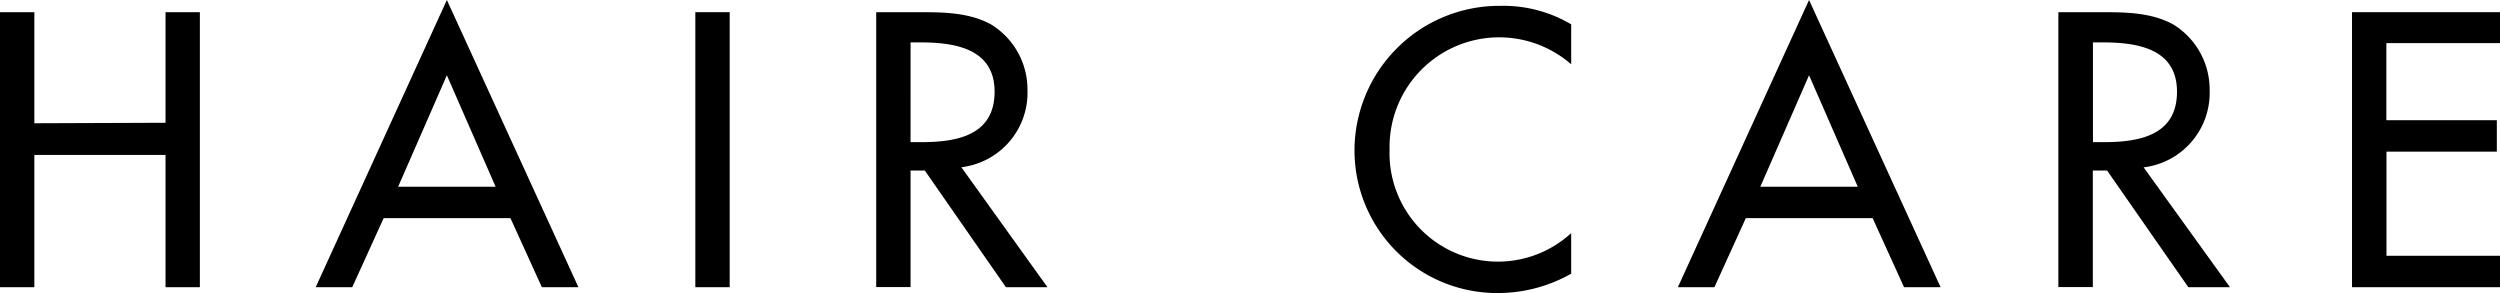
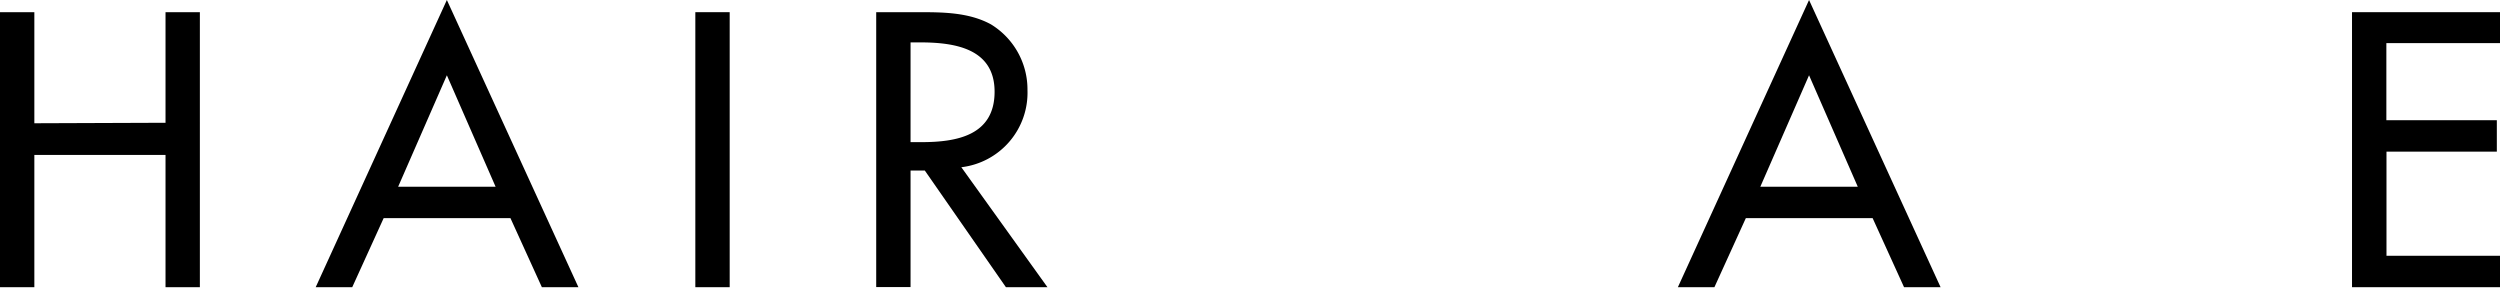
<svg xmlns="http://www.w3.org/2000/svg" viewBox="0 0 205.26 24.06">
  <g id="レイヤー_2" data-name="レイヤー 2">
    <g id="design">
      <path d="M13.59,10.08V1h2.82V23.58H13.59V12.72H2.82V23.58H0V1H2.82v9.12Z" />
      <path d="M31.5,17.91l-2.58,5.67h-3L36.69,0l10.8,23.58h-3l-2.58-5.67ZM36.69,6.18l-4,9.15h8Z" />
      <path d="M59.91,23.58H57.09V1h2.82Z" />
      <path d="M86,23.58H82.59L75.93,14H74.76v9.57H71.94V1h3.42c2,0,4.17,0,6,1a6.26,6.26,0,0,1,3,5.4,6.16,6.16,0,0,1-5.43,6.33ZM74.76,11.67h.9c2.88,0,6-.54,6-4.14S78.3,3.48,75.51,3.48h-.75Z" />
-       <path d="M129,5.28a9,9,0,0,0-14.91,7A8.9,8.9,0,0,0,129,19.14v3.33A12.23,12.23,0,0,1,123,24.06a11.71,11.71,0,0,1-11.79-11.67,11.89,11.89,0,0,1,12-11.91A10.91,10.91,0,0,1,129,2Z" />
      <path d="M143.34,17.91l-2.58,5.67h-3L148.53,0l10.8,23.58h-3l-2.58-5.67Zm5.19-11.73-4,9.15h8Z" />
-       <path d="M183.09,23.58h-3.42L173,14h-1.17v9.57H169V1h3.42c2,0,4.17,0,6,1a6.26,6.26,0,0,1,3,5.4A6.16,6.16,0,0,1,176,13.74ZM171.84,11.67h.9c2.88,0,6-.54,6-4.14s-3.36-4.05-6.15-4.05h-.75Z" />
      <path d="M193.11,1h12.15V3.54h-9.33V9.87H205v2.58h-9.06V21h9.33v2.58H193.11Z" />
    </g>
  </g>
</svg>